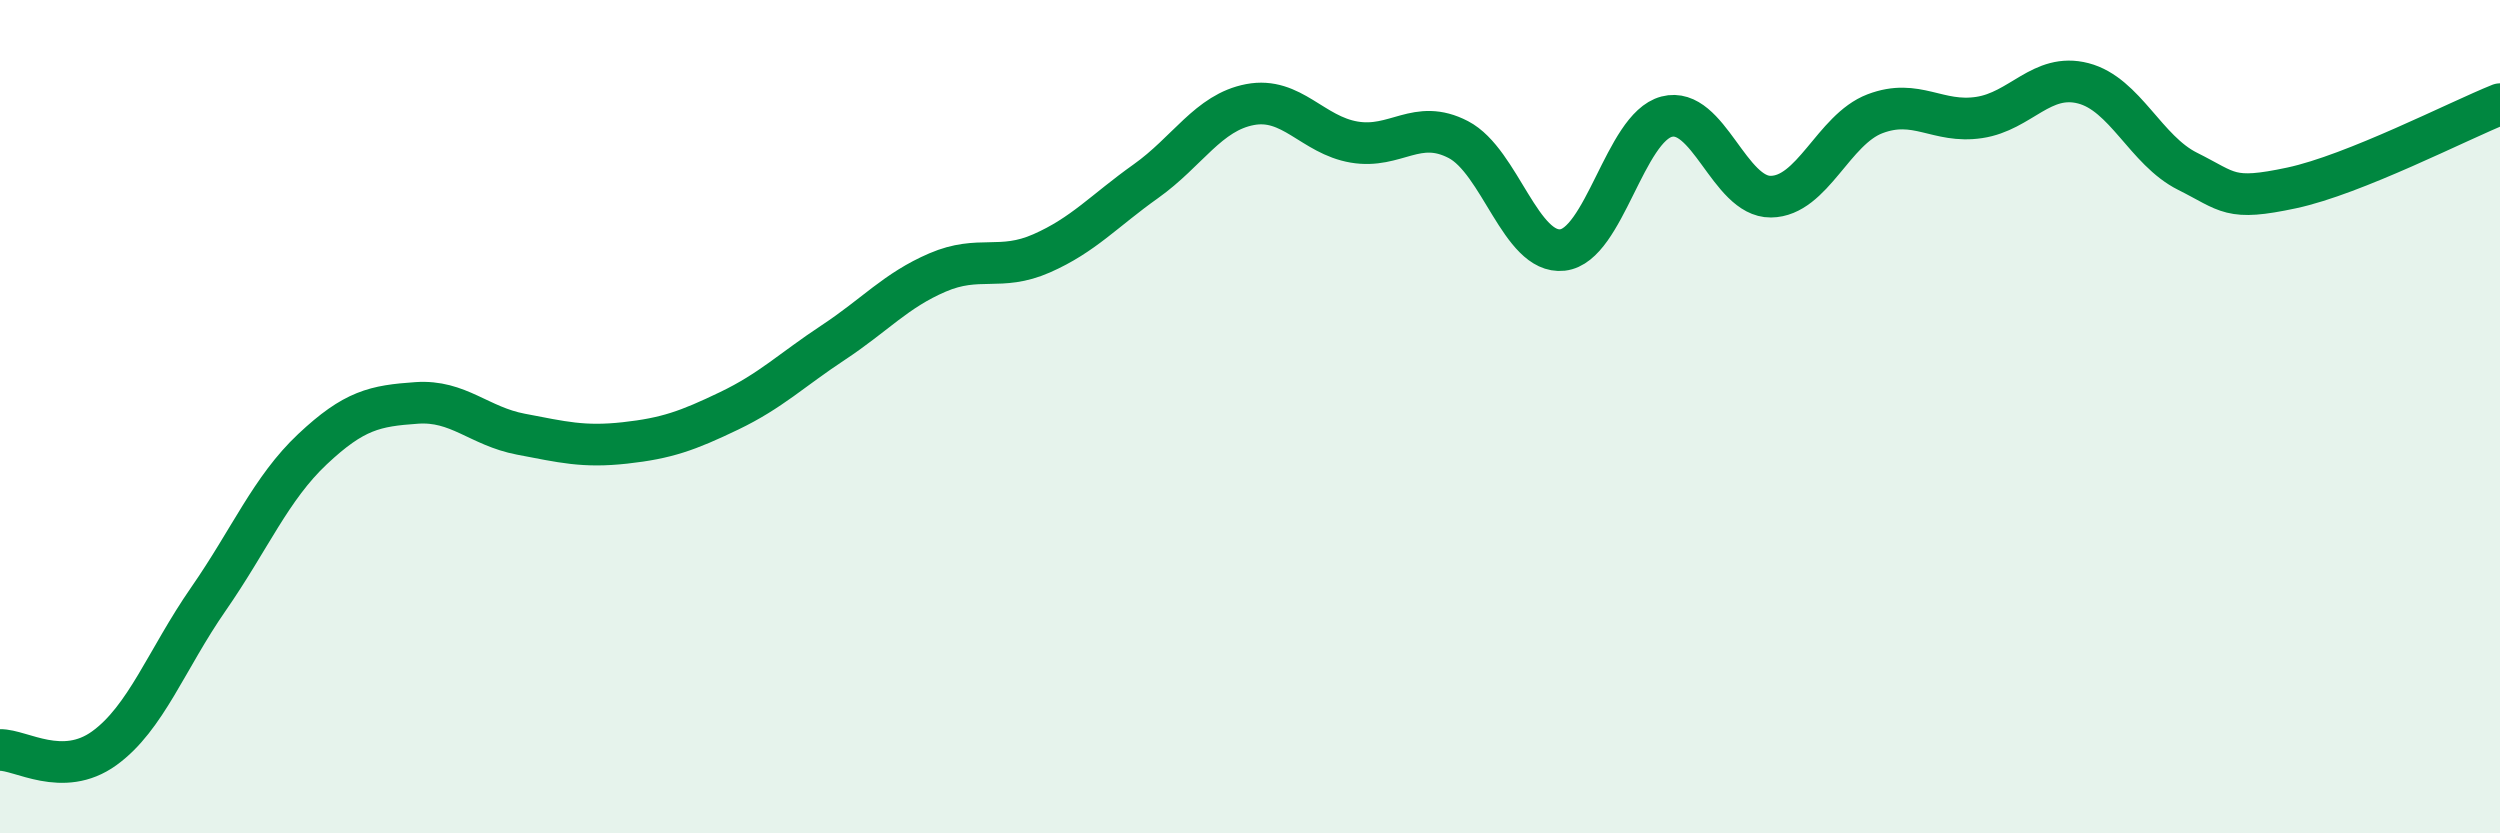
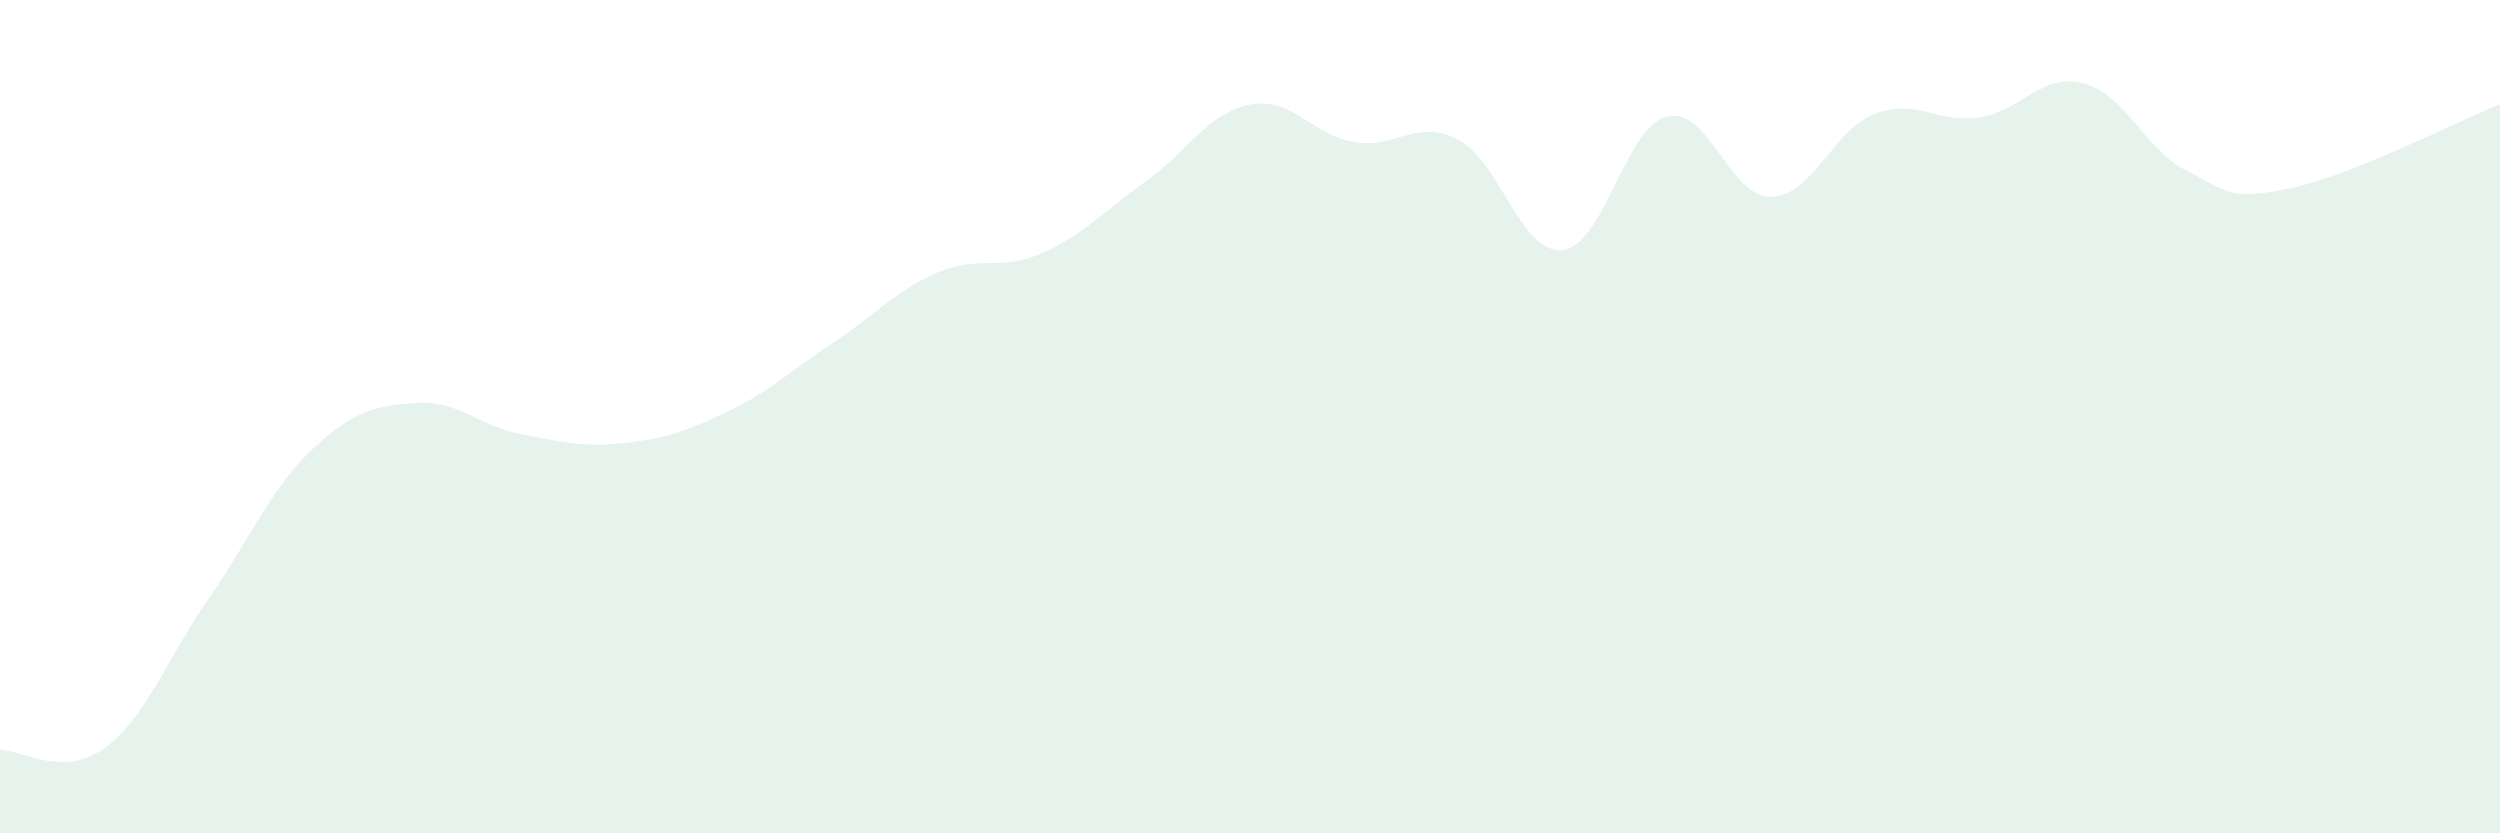
<svg xmlns="http://www.w3.org/2000/svg" width="60" height="20" viewBox="0 0 60 20">
  <path d="M 0,18 C 0.5,17.99 1.5,18.68 2.5,17.96 C 3.5,17.24 4,15.82 5,14.38 C 6,12.94 6.5,11.72 7.5,10.78 C 8.5,9.84 9,9.74 10,9.67 C 11,9.6 11.5,10.23 12.5,10.42 C 13.5,10.61 14,10.74 15,10.63 C 16,10.52 16.5,10.34 17.5,9.86 C 18.5,9.38 19,8.88 20,8.22 C 21,7.56 21.5,6.97 22.5,6.54 C 23.5,6.11 24,6.52 25,6.08 C 26,5.64 26.5,5.06 27.5,4.35 C 28.5,3.64 29,2.7 30,2.51 C 31,2.32 31.5,3.24 32.5,3.41 C 33.5,3.58 34,2.83 35,3.35 C 36,3.87 36.5,6.11 37.5,6 C 38.5,5.89 39,3.06 40,2.8 C 41,2.54 41.5,4.73 42.5,4.72 C 43.5,4.71 44,3.11 45,2.73 C 46,2.35 46.5,2.97 47.5,2.82 C 48.5,2.67 49,1.74 50,2 C 51,2.26 51.5,3.61 52.5,4.11 C 53.5,4.61 53.5,4.83 55,4.51 C 56.5,4.19 59,2.9 60,2.5L60 20L0 20Z" fill="#008740" opacity="0.1" stroke-linecap="round" stroke-linejoin="round" />
-   <path d="M 0,18 C 0.5,17.99 1.5,18.68 2.5,17.96 C 3.5,17.24 4,15.82 5,14.38 C 6,12.94 6.5,11.72 7.5,10.78 C 8.5,9.84 9,9.74 10,9.67 C 11,9.6 11.5,10.23 12.5,10.42 C 13.5,10.61 14,10.74 15,10.63 C 16,10.52 16.5,10.34 17.5,9.86 C 18.5,9.38 19,8.88 20,8.22 C 21,7.56 21.5,6.97 22.5,6.54 C 23.5,6.11 24,6.52 25,6.08 C 26,5.64 26.5,5.06 27.5,4.35 C 28.5,3.64 29,2.7 30,2.51 C 31,2.32 31.5,3.24 32.5,3.41 C 33.5,3.58 34,2.83 35,3.35 C 36,3.87 36.5,6.11 37.5,6 C 38.5,5.89 39,3.06 40,2.8 C 41,2.54 41.5,4.73 42.5,4.72 C 43.5,4.71 44,3.11 45,2.73 C 46,2.35 46.5,2.97 47.5,2.82 C 48.5,2.67 49,1.74 50,2 C 51,2.26 51.5,3.61 52.5,4.11 C 53.5,4.61 53.5,4.83 55,4.51 C 56.5,4.19 59,2.9 60,2.5" stroke="#008740" stroke-width="1" fill="none" stroke-linecap="round" stroke-linejoin="round" />
</svg>